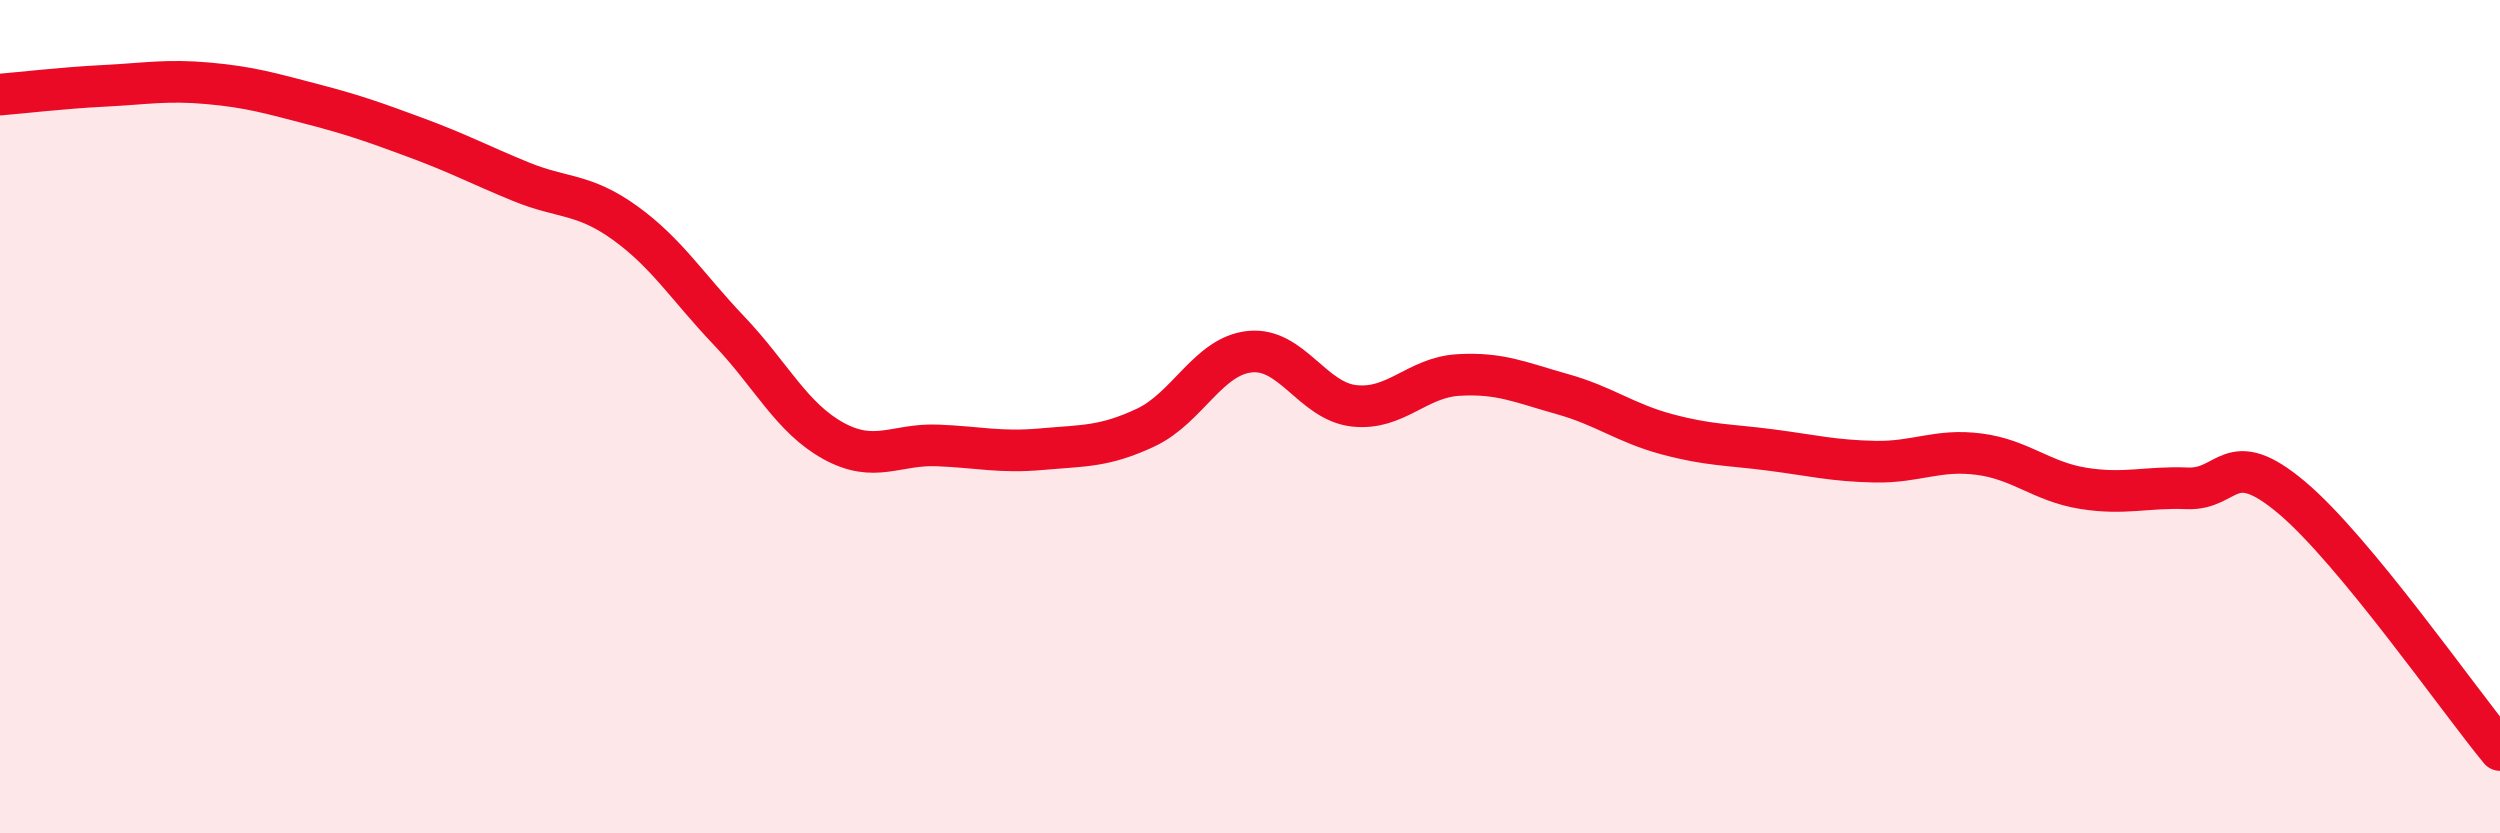
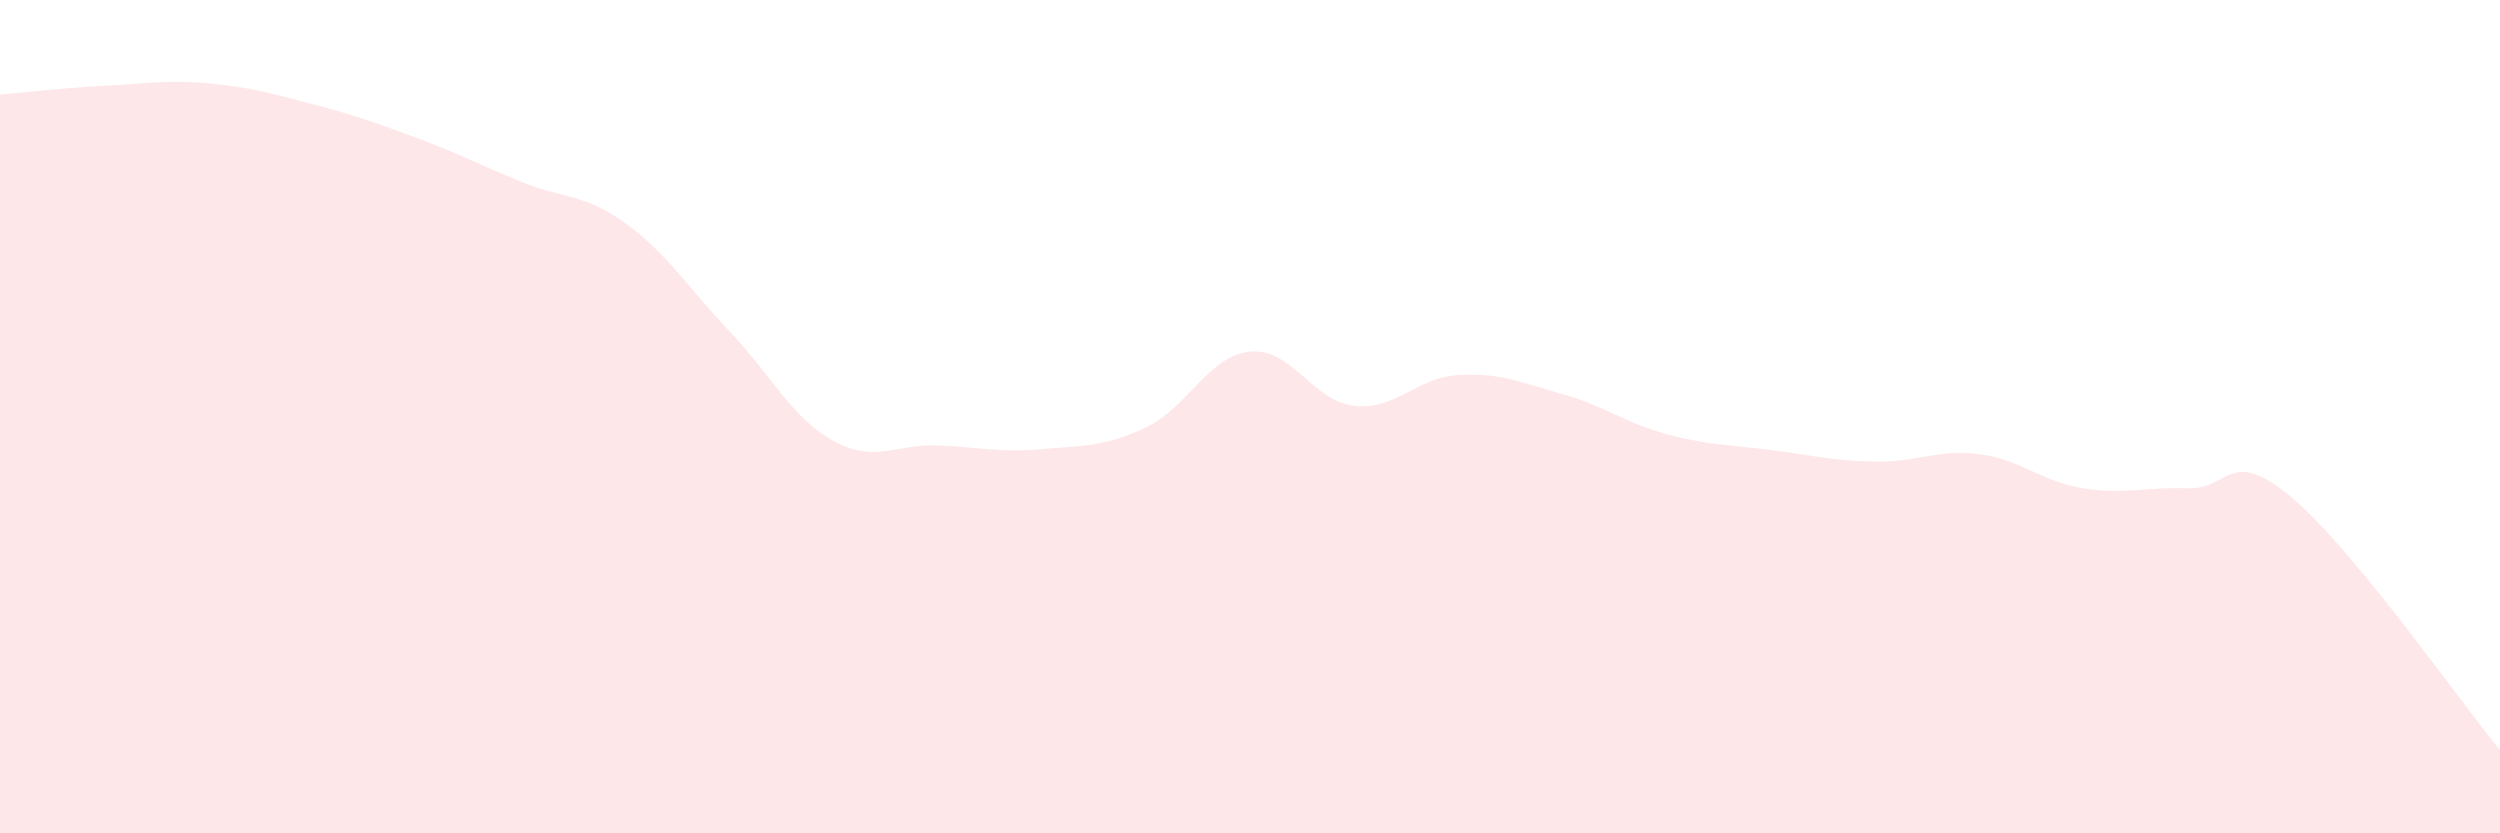
<svg xmlns="http://www.w3.org/2000/svg" width="60" height="20" viewBox="0 0 60 20">
  <path d="M 0,2.27 C 0.5,2.23 1.5,2.11 2.5,2.06 C 3.5,2.01 4,1.91 5,2 C 6,2.09 6.5,2.24 7.5,2.5 C 8.5,2.76 9,2.94 10,3.31 C 11,3.68 11.5,3.95 12.5,4.36 C 13.5,4.77 14,4.63 15,5.35 C 16,6.07 16.5,6.89 17.5,7.94 C 18.5,8.99 19,10.03 20,10.58 C 21,11.13 21.5,10.65 22.5,10.69 C 23.5,10.73 24,10.87 25,10.78 C 26,10.69 26.5,10.73 27.5,10.26 C 28.5,9.79 29,8.54 30,8.44 C 31,8.34 31.5,9.63 32.5,9.74 C 33.5,9.85 34,9.06 35,9 C 36,8.94 36.5,9.18 37.5,9.46 C 38.5,9.74 39,10.15 40,10.42 C 41,10.69 41.5,10.67 42.5,10.8 C 43.5,10.93 44,11.06 45,11.08 C 46,11.1 46.5,10.77 47.5,10.9 C 48.5,11.03 49,11.56 50,11.72 C 51,11.88 51.5,11.68 52.5,11.72 C 53.5,11.76 53.5,10.68 55,11.94 C 56.5,13.2 59,16.79 60,18L60 20L0 20Z" fill="#EB0A25" opacity="0.1" stroke-linecap="round" stroke-linejoin="round" />
-   <path d="M 0,2.27 C 0.5,2.23 1.5,2.11 2.5,2.06 C 3.5,2.01 4,1.91 5,2 C 6,2.09 6.5,2.24 7.5,2.5 C 8.5,2.76 9,2.94 10,3.31 C 11,3.68 11.5,3.95 12.5,4.36 C 13.5,4.77 14,4.63 15,5.35 C 16,6.07 16.5,6.89 17.5,7.94 C 18.5,8.99 19,10.03 20,10.58 C 21,11.13 21.5,10.65 22.5,10.69 C 23.5,10.73 24,10.87 25,10.78 C 26,10.69 26.5,10.73 27.5,10.26 C 28.5,9.79 29,8.54 30,8.44 C 31,8.34 31.5,9.63 32.5,9.74 C 33.5,9.85 34,9.06 35,9 C 36,8.94 36.5,9.18 37.5,9.46 C 38.5,9.74 39,10.15 40,10.42 C 41,10.69 41.5,10.67 42.5,10.8 C 43.5,10.93 44,11.06 45,11.08 C 46,11.1 46.5,10.77 47.5,10.9 C 48.5,11.03 49,11.56 50,11.72 C 51,11.88 51.5,11.68 52.5,11.72 C 53.5,11.76 53.5,10.68 55,11.94 C 56.5,13.2 59,16.79 60,18" stroke="#EB0A25" stroke-width="1" fill="none" stroke-linecap="round" stroke-linejoin="round" />
</svg>